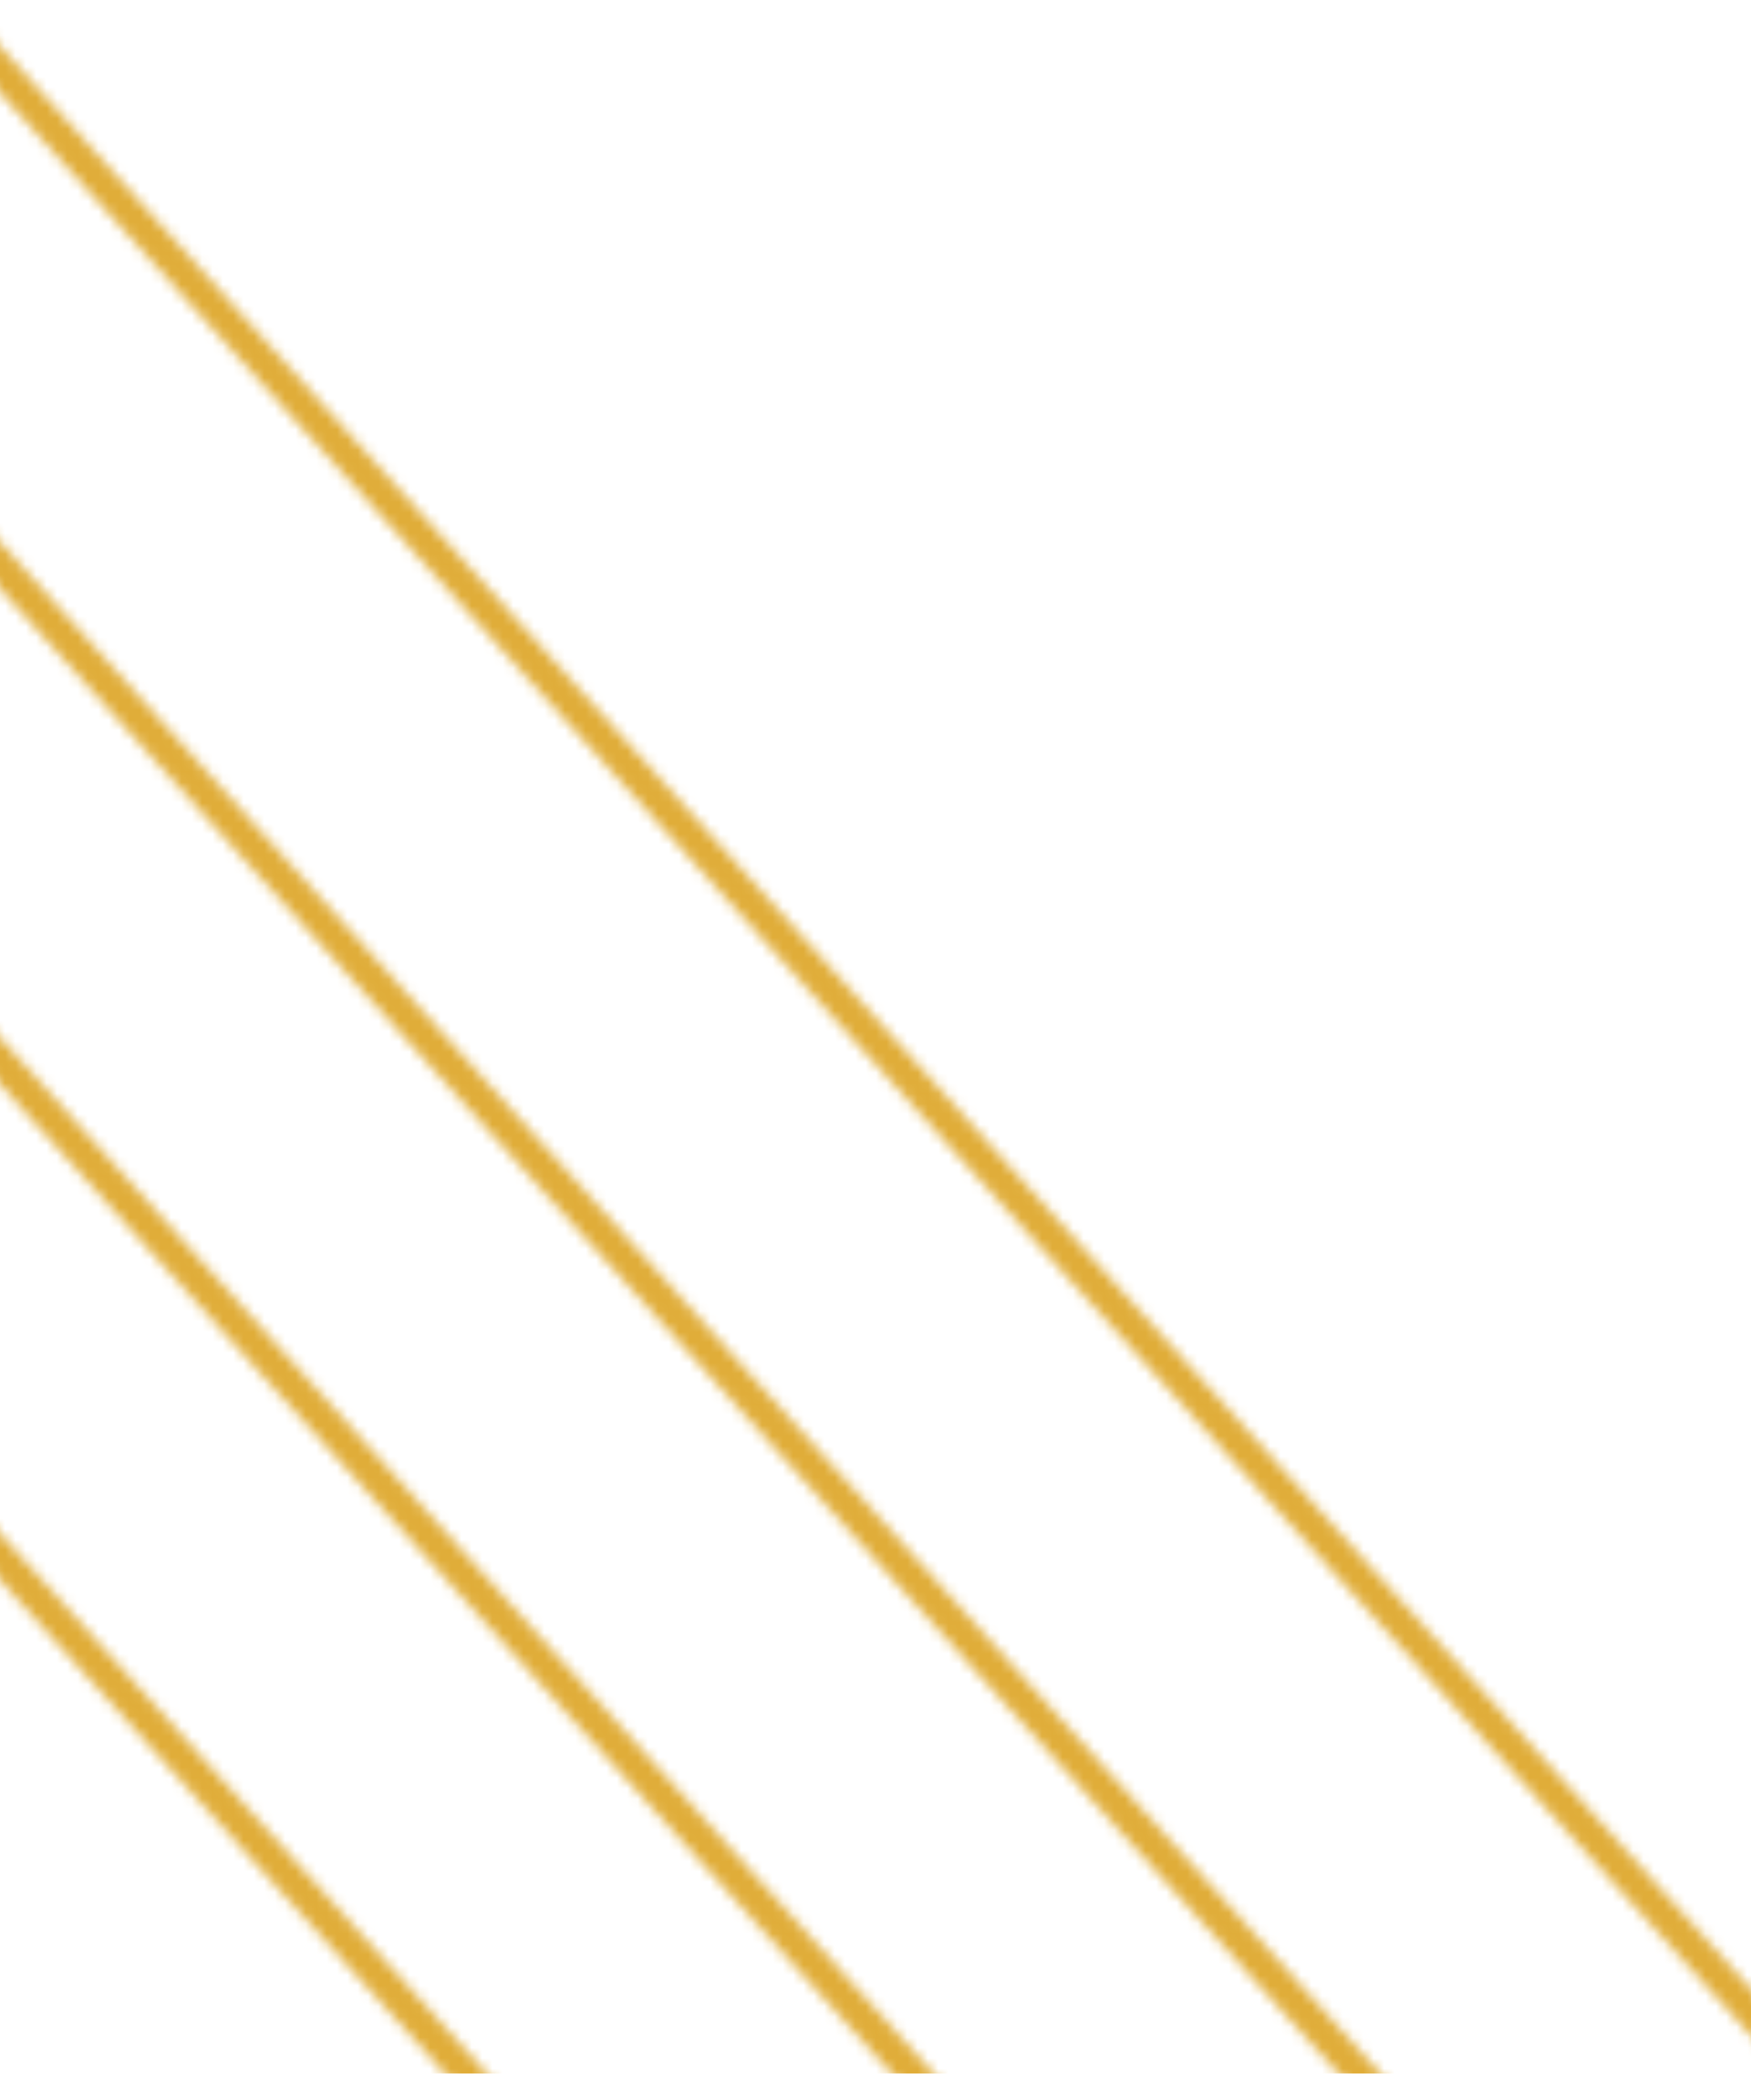
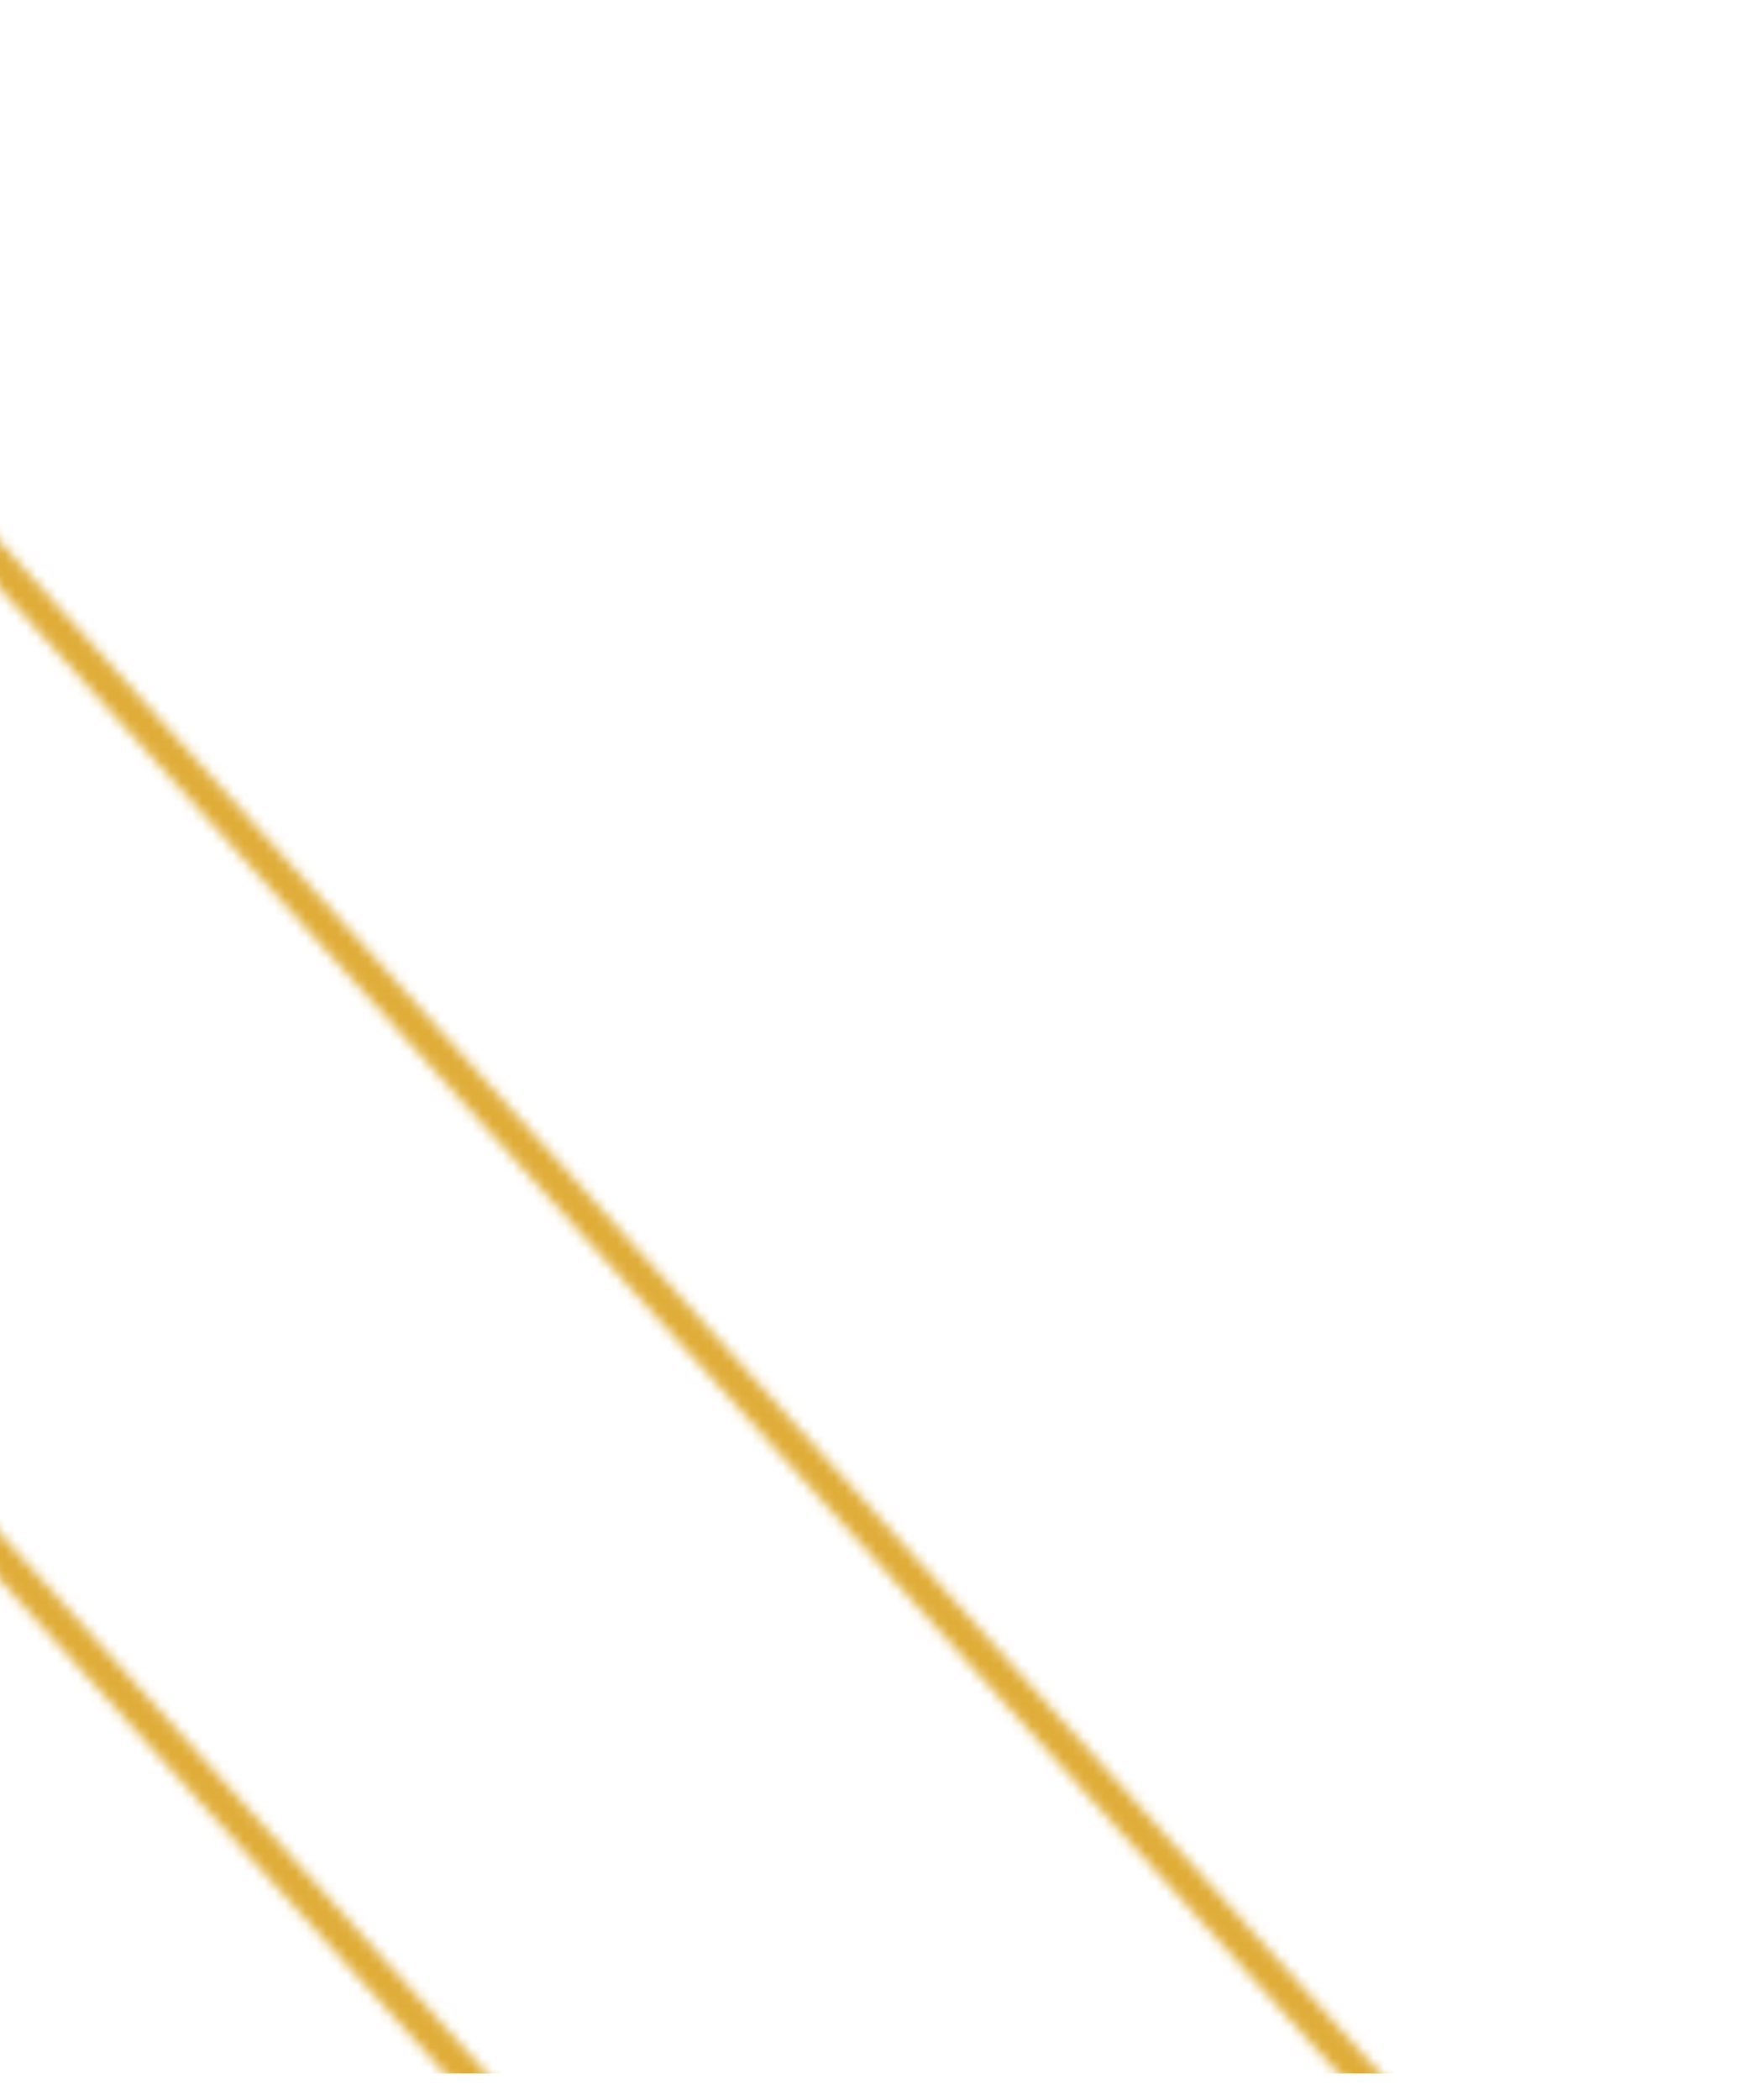
<svg xmlns="http://www.w3.org/2000/svg" fill="none" viewBox="0 134.088 168.889 202.464" style="max-height: 500px" width="168.889" height="202.464">
  <mask height="446" width="416" y="-2" x="-200" maskUnits="userSpaceOnUse" style="mask-type:alpha" id="mask0_3138_3938">
-     <line stroke-width="3" stroke="#E5B548" transform="matrix(-0.67 -0.743 -0.743 0.67 213.104 379.374)" y2="-1.5" x2="510" y1="-1.5" />
    <line stroke-width="3" stroke="#E5B548" transform="matrix(-0.67 -0.743 -0.743 0.67 189.34 400.805)" y2="-1.5" x2="510" y1="-1.5" />
-     <line stroke-width="3" stroke="#E5B548" transform="matrix(-0.67 -0.743 -0.743 0.67 165.576 422.234)" y2="-1.5" x2="510" y1="-1.5" />
    <line stroke-width="3" stroke="#E5B548" transform="matrix(-0.67 -0.743 -0.743 0.67 141.812 443.665)" y2="-1.5" x2="510" y1="-1.5" />
  </mask>
  <g mask="url(#mask0_3138_3938)">
    <rect fill="#E0AD39" transform="matrix(1 0 0 -1 0 334)" height="252" width="278" />
  </g>
</svg>